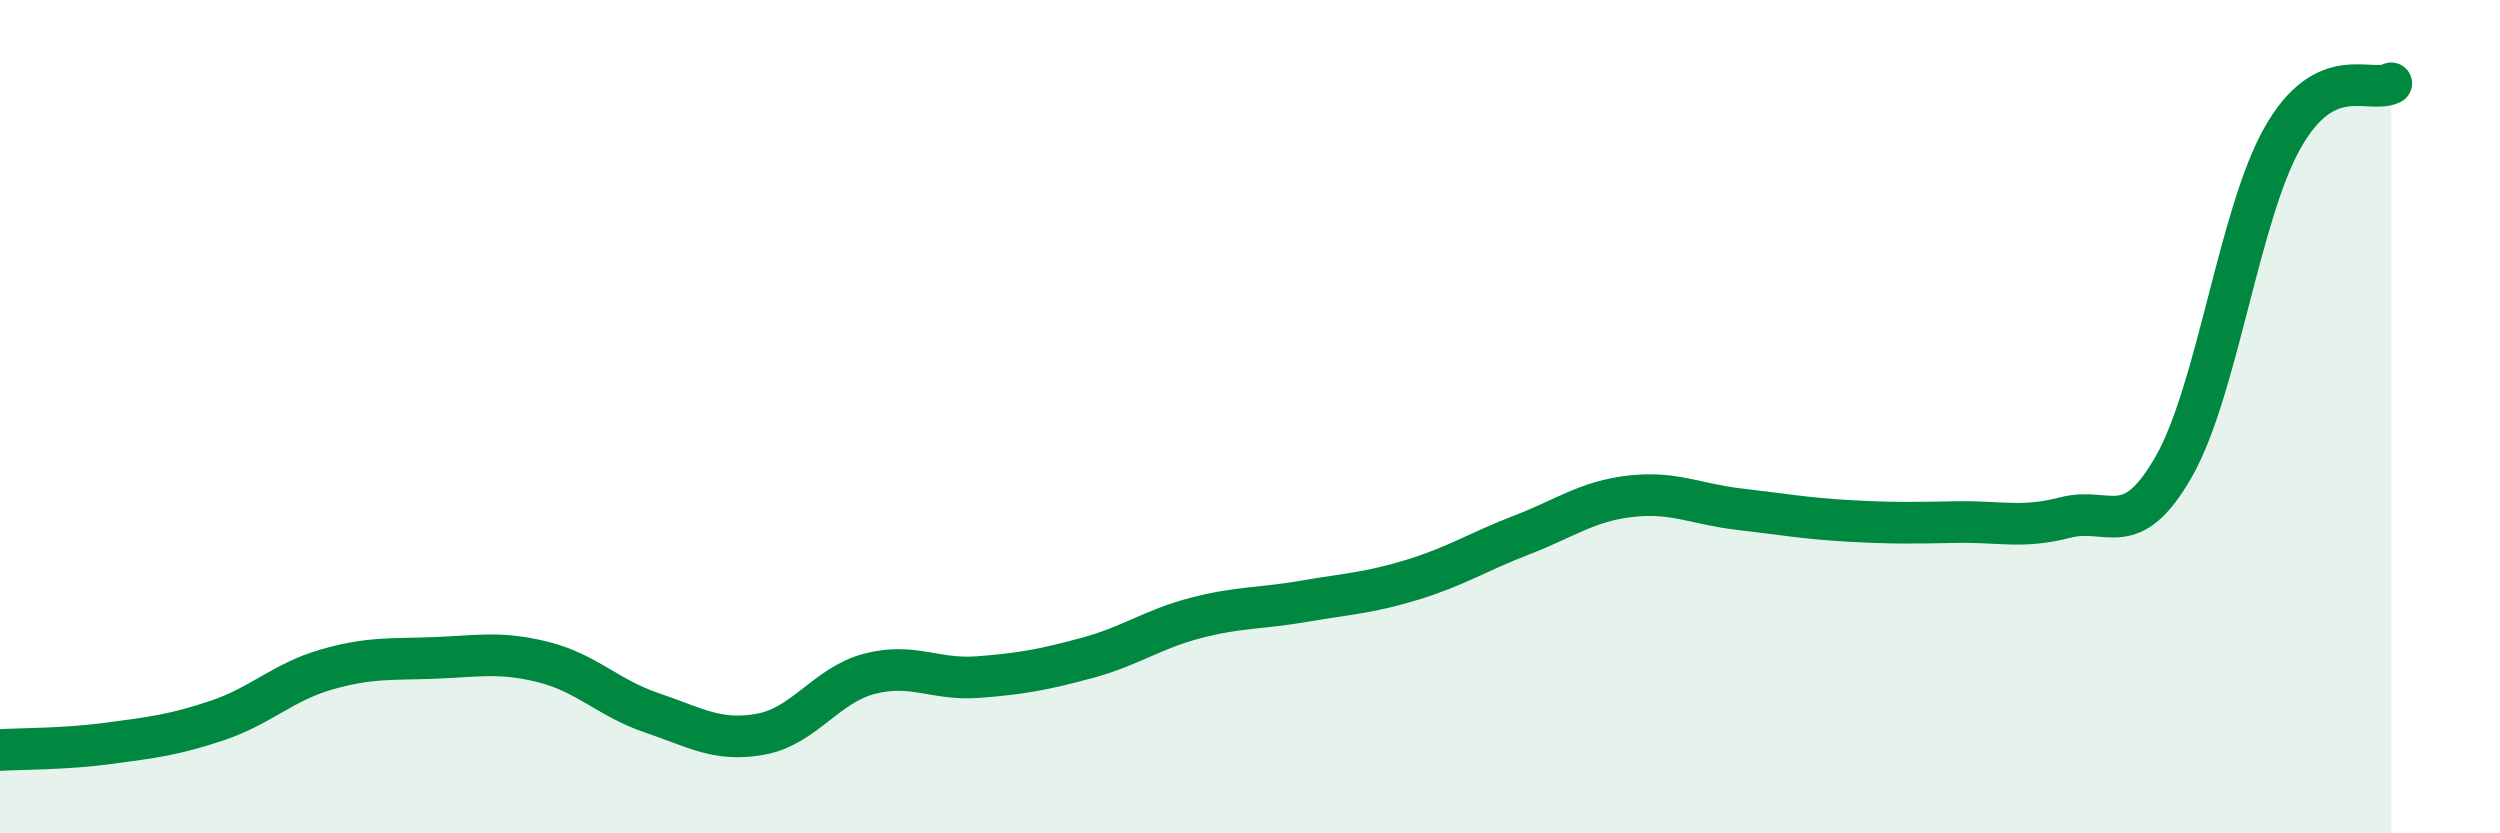
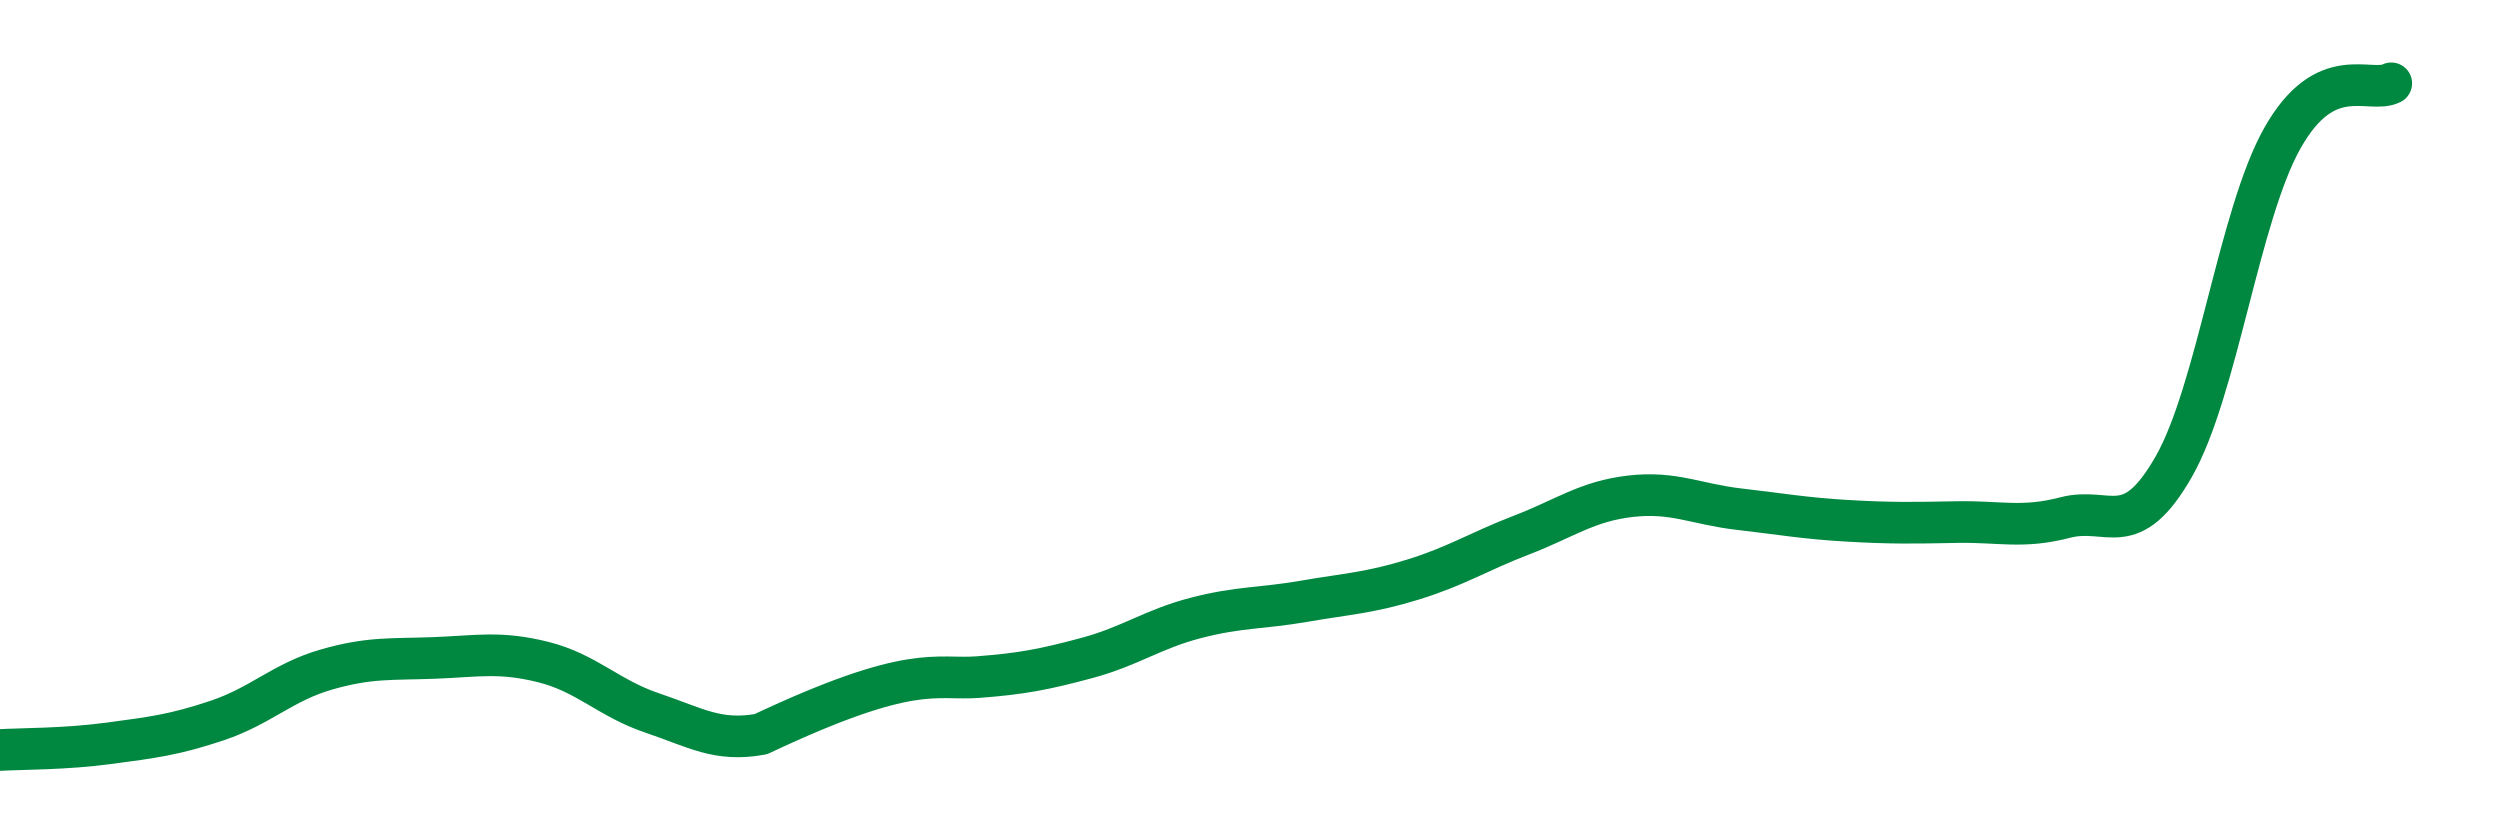
<svg xmlns="http://www.w3.org/2000/svg" width="60" height="20" viewBox="0 0 60 20">
-   <path d="M 0,18 C 0.52,17.97 1.57,17.98 2.61,17.84 C 3.65,17.7 4.18,17.64 5.22,17.29 C 6.26,16.94 6.79,16.37 7.83,16.07 C 8.87,15.77 9.39,15.83 10.43,15.79 C 11.47,15.75 12,15.63 13.04,15.89 C 14.08,16.15 14.61,16.76 15.65,17.11 C 16.69,17.46 17.22,17.81 18.26,17.62 C 19.3,17.43 19.83,16.44 20.87,16.17 C 21.91,15.9 22.44,16.33 23.48,16.25 C 24.52,16.17 25.05,16.07 26.09,15.79 C 27.13,15.51 27.66,15.1 28.7,14.83 C 29.74,14.56 30.26,14.61 31.3,14.43 C 32.34,14.25 32.87,14.23 33.91,13.91 C 34.95,13.59 35.48,13.24 36.52,12.84 C 37.56,12.44 38.09,12.03 39.13,11.91 C 40.17,11.79 40.7,12.1 41.74,12.22 C 42.78,12.34 43.31,12.44 44.35,12.5 C 45.39,12.56 45.92,12.55 46.96,12.53 C 48,12.51 48.53,12.69 49.57,12.42 C 50.61,12.15 51.13,13.02 52.17,11.2 C 53.21,9.38 53.74,5.15 54.78,3.31 C 55.82,1.47 56.87,2.26 57.39,2L57.39 20L0 20Z" fill="#008740" opacity="0.1" stroke-linecap="round" stroke-linejoin="round" />
-   <path d="M 0,18 C 0.52,17.97 1.57,17.98 2.61,17.84 C 3.65,17.7 4.18,17.64 5.22,17.29 C 6.26,16.94 6.79,16.37 7.83,16.07 C 8.87,15.77 9.39,15.83 10.43,15.79 C 11.47,15.75 12,15.63 13.04,15.89 C 14.08,16.15 14.61,16.76 15.65,17.11 C 16.69,17.46 17.22,17.81 18.26,17.62 C 19.3,17.43 19.83,16.44 20.87,16.17 C 21.91,15.9 22.44,16.33 23.48,16.25 C 24.52,16.17 25.05,16.07 26.09,15.79 C 27.13,15.51 27.66,15.1 28.7,14.83 C 29.74,14.56 30.26,14.61 31.3,14.43 C 32.34,14.25 32.87,14.23 33.91,13.91 C 34.95,13.59 35.48,13.24 36.52,12.84 C 37.56,12.44 38.09,12.03 39.13,11.91 C 40.17,11.79 40.7,12.1 41.74,12.22 C 42.78,12.34 43.31,12.44 44.35,12.5 C 45.39,12.56 45.92,12.55 46.96,12.53 C 48,12.51 48.53,12.69 49.57,12.42 C 50.61,12.15 51.13,13.02 52.17,11.2 C 53.21,9.38 53.74,5.15 54.78,3.31 C 55.82,1.47 56.87,2.26 57.39,2" stroke="#008740" stroke-width="1" fill="none" stroke-linecap="round" stroke-linejoin="round" />
+   <path d="M 0,18 C 0.52,17.97 1.57,17.98 2.61,17.84 C 3.65,17.7 4.18,17.64 5.22,17.29 C 6.26,16.94 6.79,16.37 7.83,16.07 C 8.87,15.77 9.39,15.83 10.43,15.79 C 11.47,15.75 12,15.63 13.04,15.89 C 14.08,16.15 14.61,16.76 15.65,17.11 C 16.69,17.46 17.22,17.81 18.26,17.62 C 21.91,15.9 22.44,16.33 23.48,16.25 C 24.52,16.17 25.05,16.07 26.09,15.79 C 27.13,15.51 27.66,15.1 28.7,14.83 C 29.74,14.56 30.26,14.61 31.3,14.43 C 32.34,14.25 32.87,14.23 33.91,13.91 C 34.95,13.59 35.48,13.24 36.52,12.84 C 37.56,12.44 38.09,12.03 39.13,11.91 C 40.17,11.79 40.7,12.1 41.74,12.22 C 42.78,12.34 43.31,12.44 44.35,12.5 C 45.39,12.56 45.92,12.55 46.96,12.53 C 48,12.51 48.53,12.69 49.57,12.42 C 50.61,12.15 51.13,13.02 52.17,11.2 C 53.21,9.38 53.74,5.15 54.78,3.31 C 55.82,1.47 56.87,2.26 57.39,2" stroke="#008740" stroke-width="1" fill="none" stroke-linecap="round" stroke-linejoin="round" />
</svg>